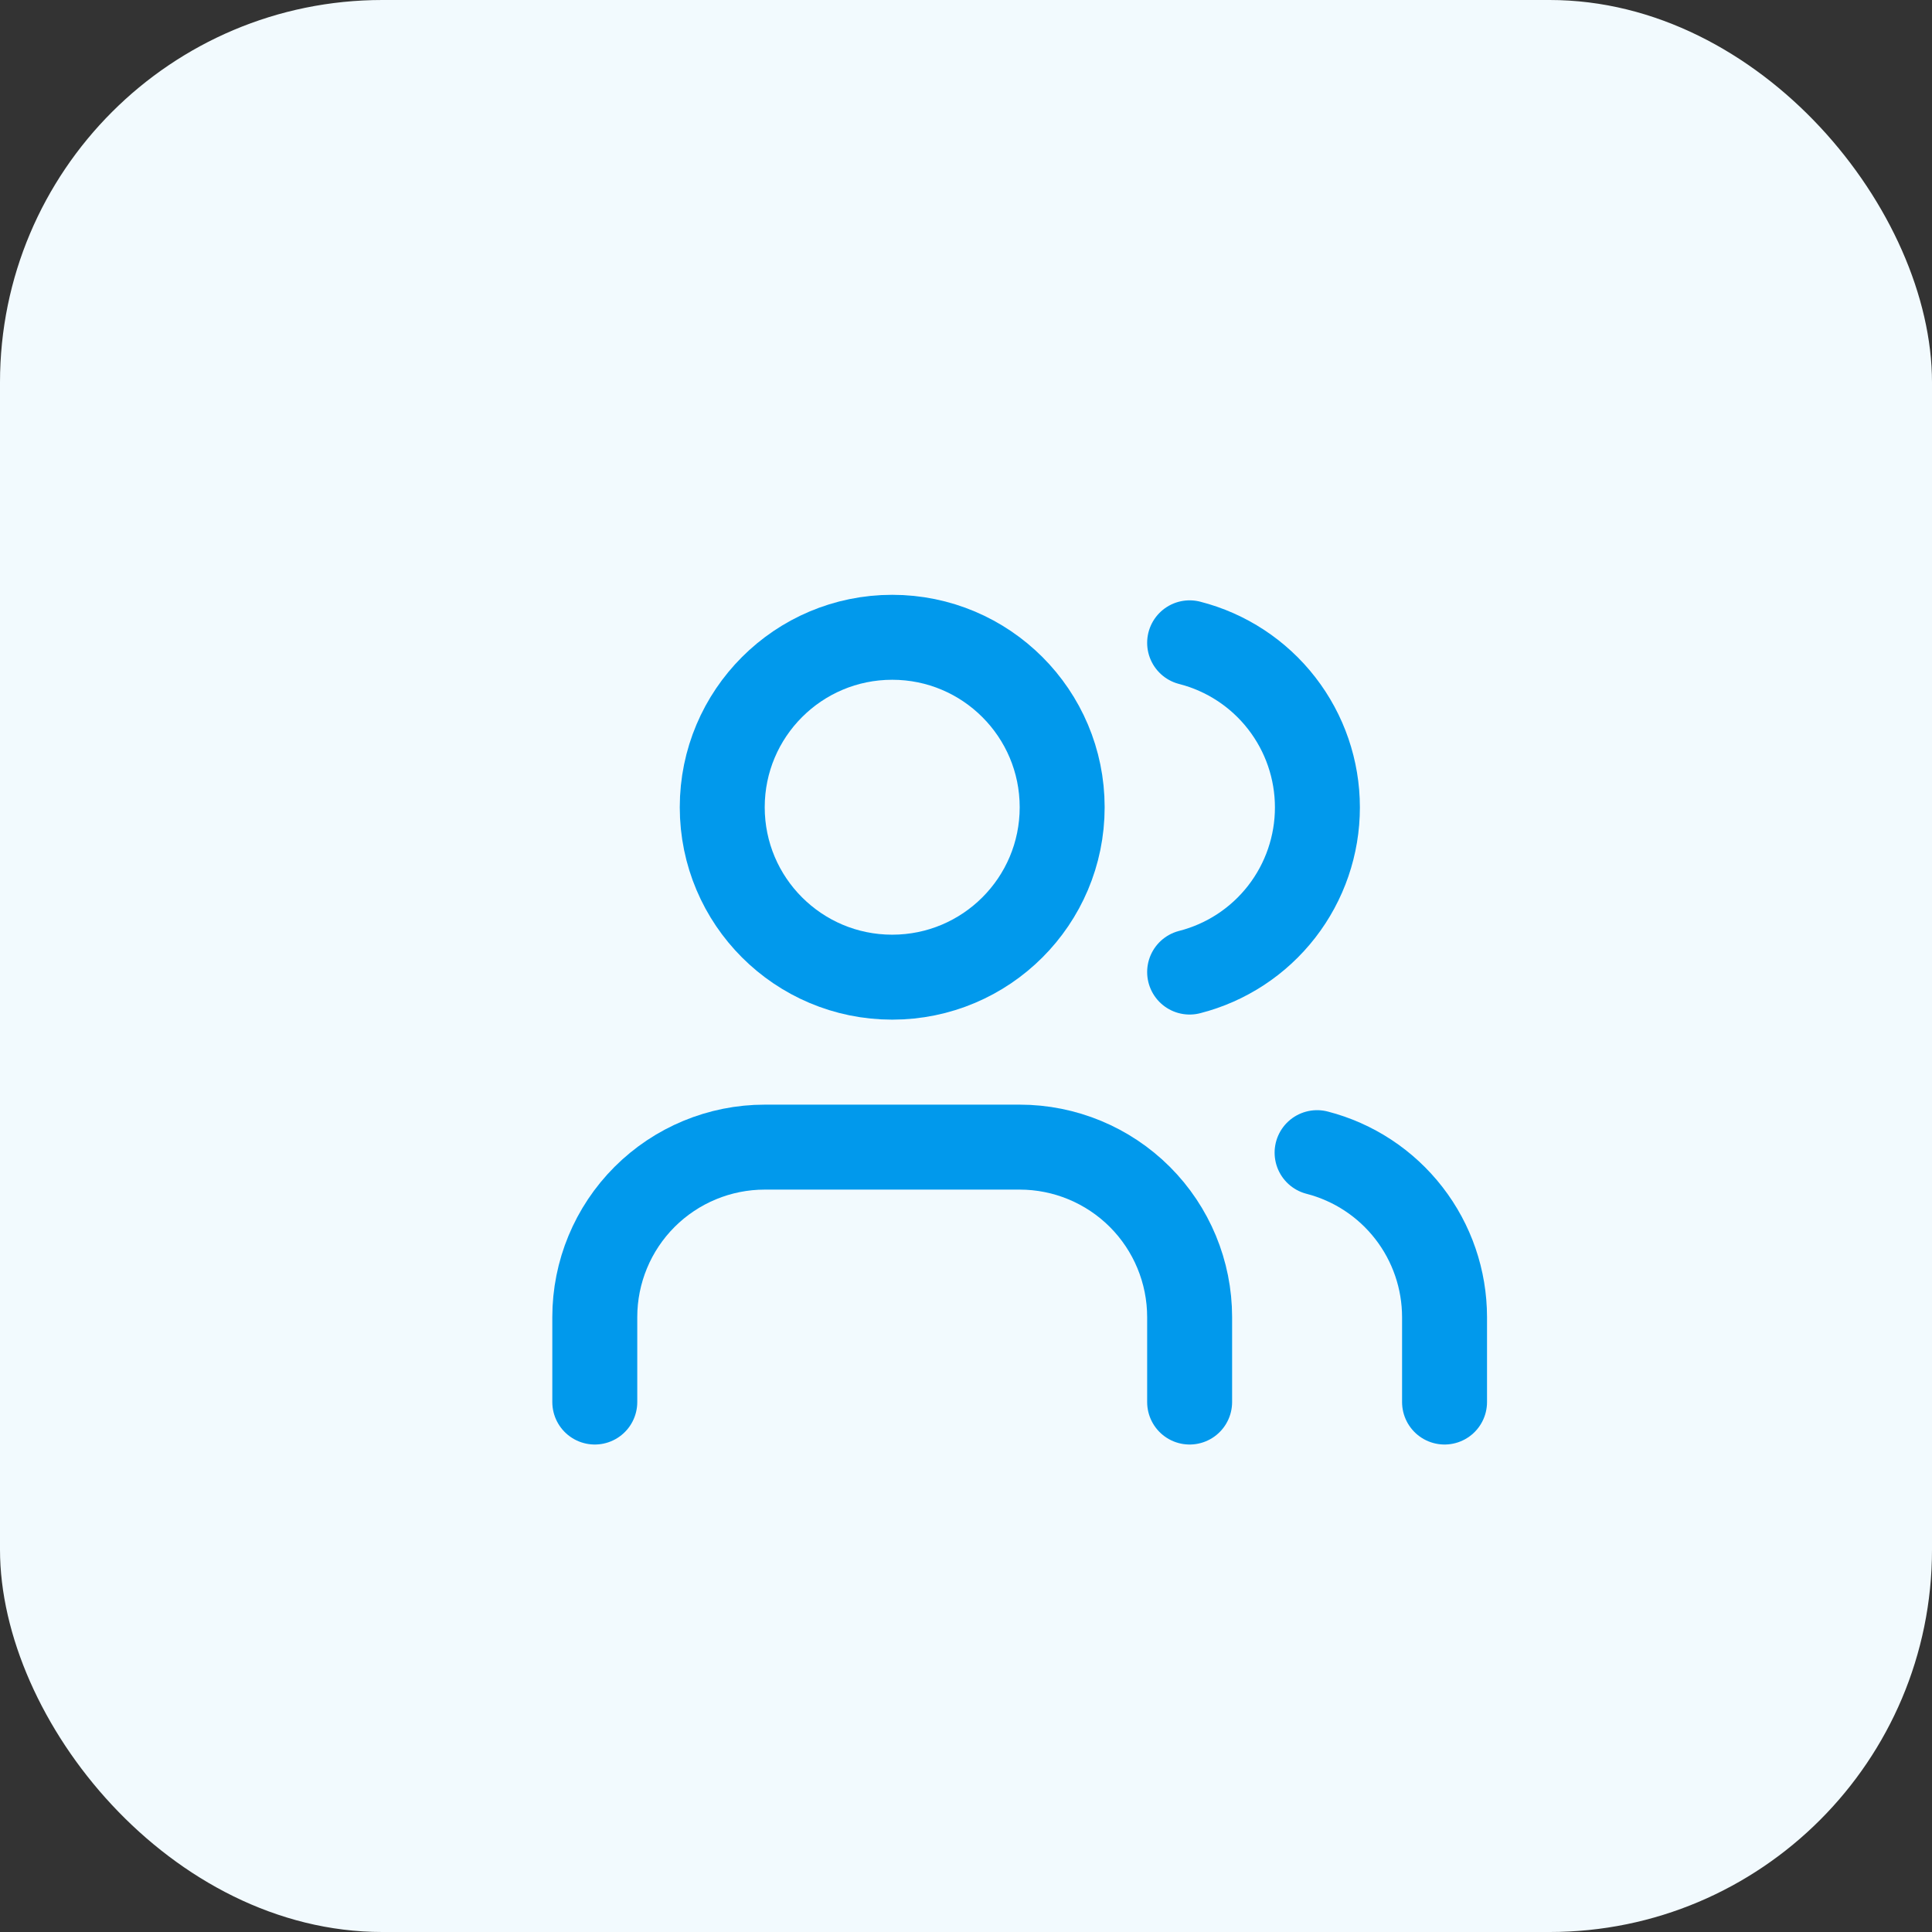
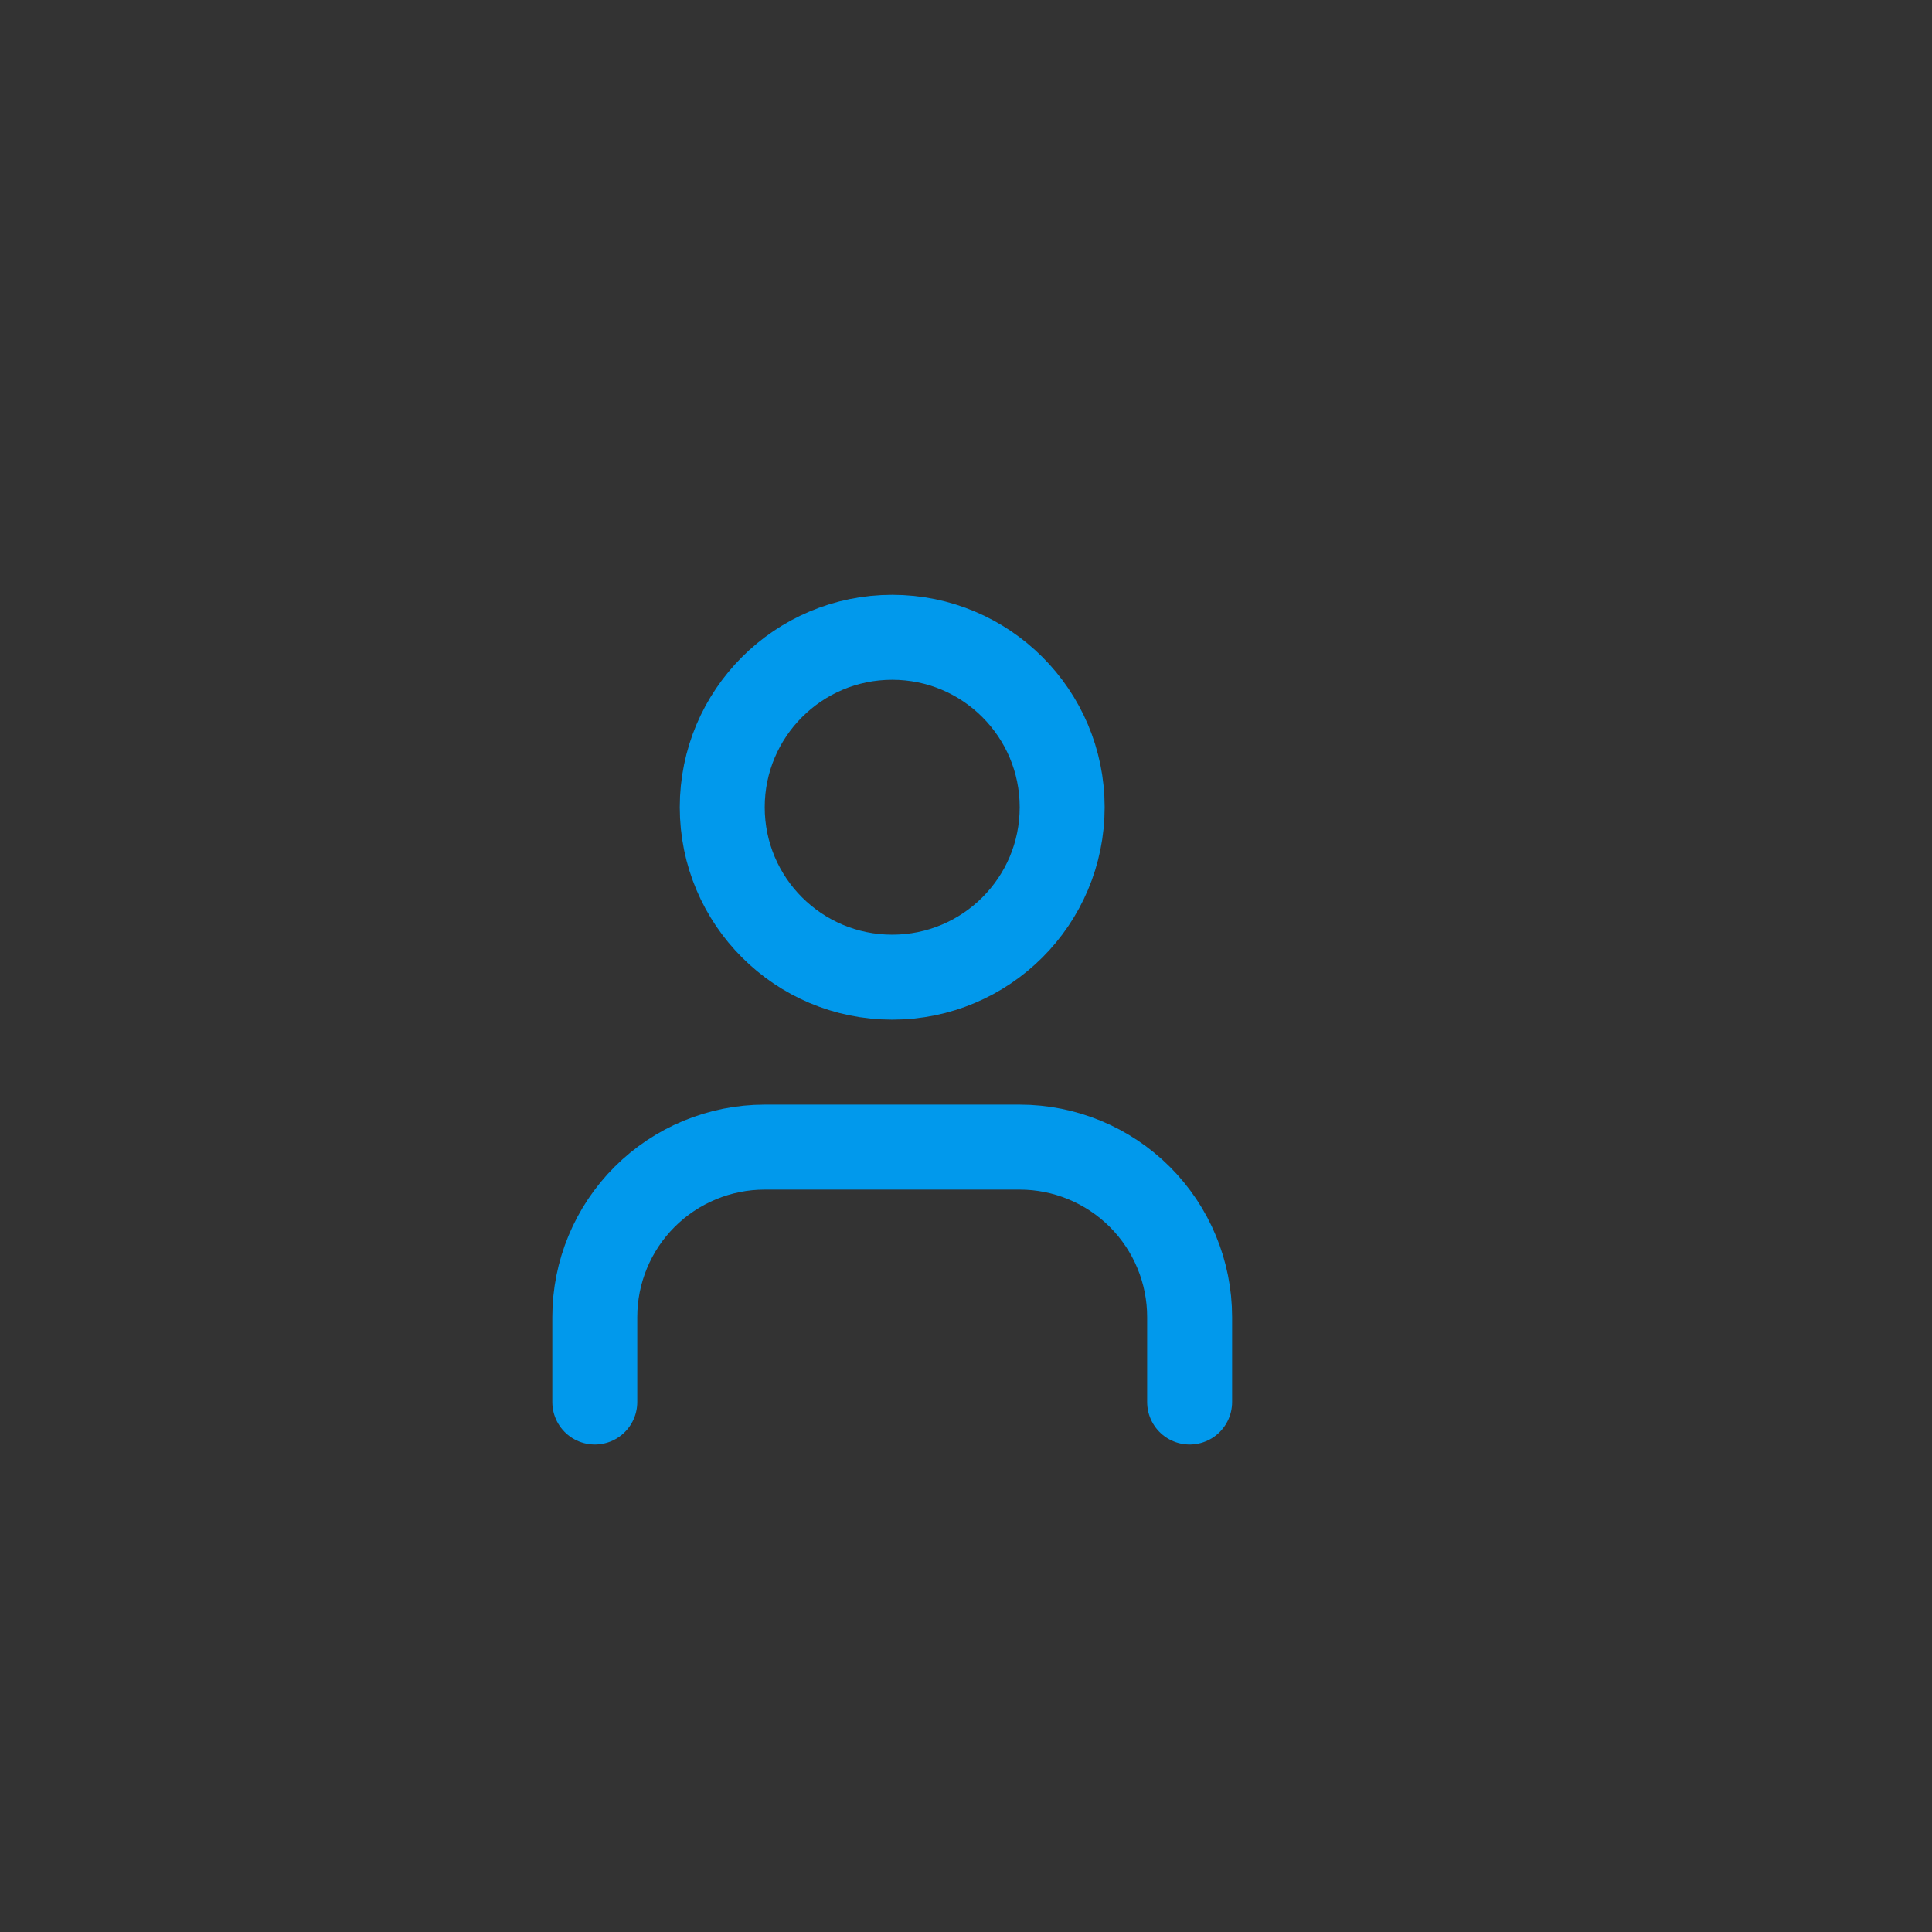
<svg xmlns="http://www.w3.org/2000/svg" width="36" height="36" viewBox="0 0 36 36" fill="none">
  <rect x="0" y="0" width="36" height="36" fill="#333333" stroke="none" />
-   <rect width="36" height="36" rx="7.125" fill="#F2FAFE" />
  <path d="M22.167 26.125V24.542C22.167 23.702 21.833 22.896 21.239 22.302C20.645 21.709 19.84 21.375 19 21.375H14.25C13.41 21.375 12.605 21.709 12.011 22.302C11.417 22.896 11.083 23.702 11.083 24.542V26.125" stroke="#0199EC" stroke-width="1.583" stroke-linecap="round" stroke-linejoin="round" />
  <path d="M16.625 18.208C18.374 18.208 19.792 16.791 19.792 15.042C19.792 13.293 18.374 11.875 16.625 11.875C14.876 11.875 13.458 13.293 13.458 15.042C13.458 16.791 14.876 18.208 16.625 18.208Z" stroke="#0199EC" stroke-width="1.583" stroke-linecap="round" stroke-linejoin="round" />
-   <path d="M26.917 26.125V24.541C26.916 23.84 26.683 23.158 26.253 22.604C25.823 22.049 25.221 21.653 24.542 21.478" stroke="#0199EC" stroke-width="1.583" stroke-linecap="round" stroke-linejoin="round" />
-   <path d="M22.167 11.978C22.848 12.152 23.452 12.548 23.883 13.104C24.314 13.659 24.548 14.342 24.548 15.045C24.548 15.748 24.314 16.432 23.883 16.987C23.452 17.543 22.848 17.939 22.167 18.113" stroke="#0199EC" stroke-width="1.583" stroke-linecap="round" stroke-linejoin="round" />
</svg>